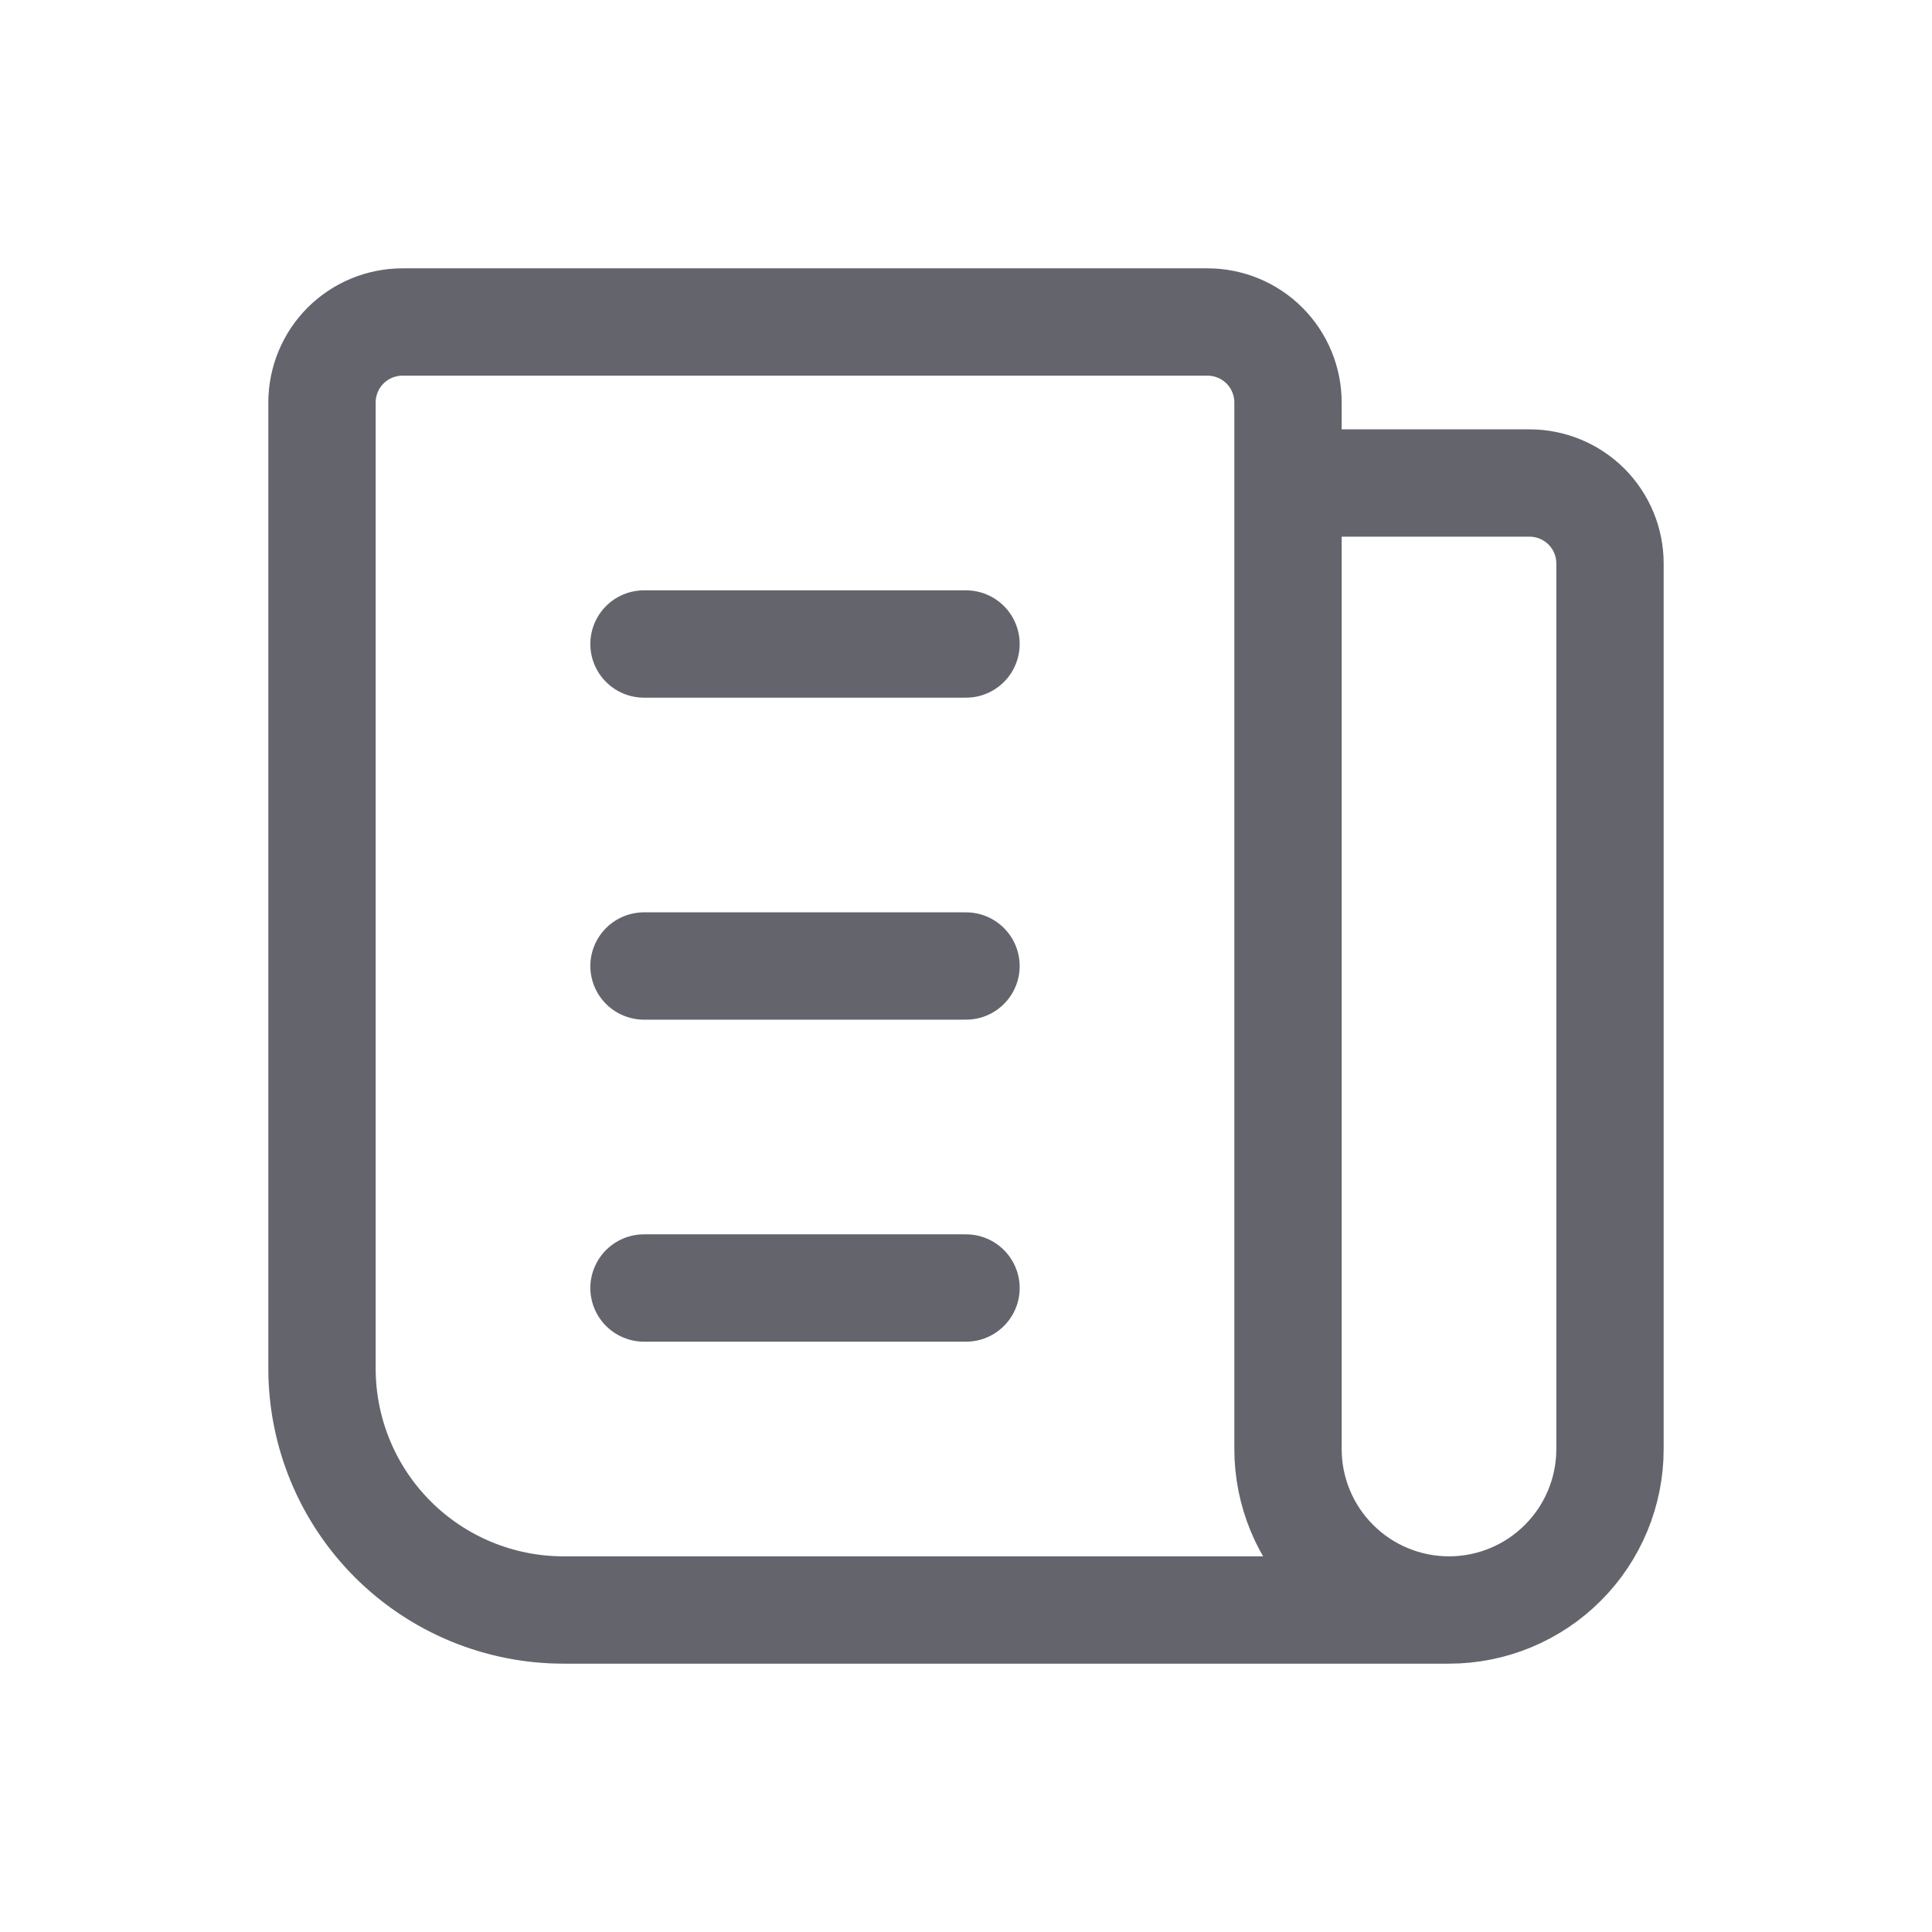
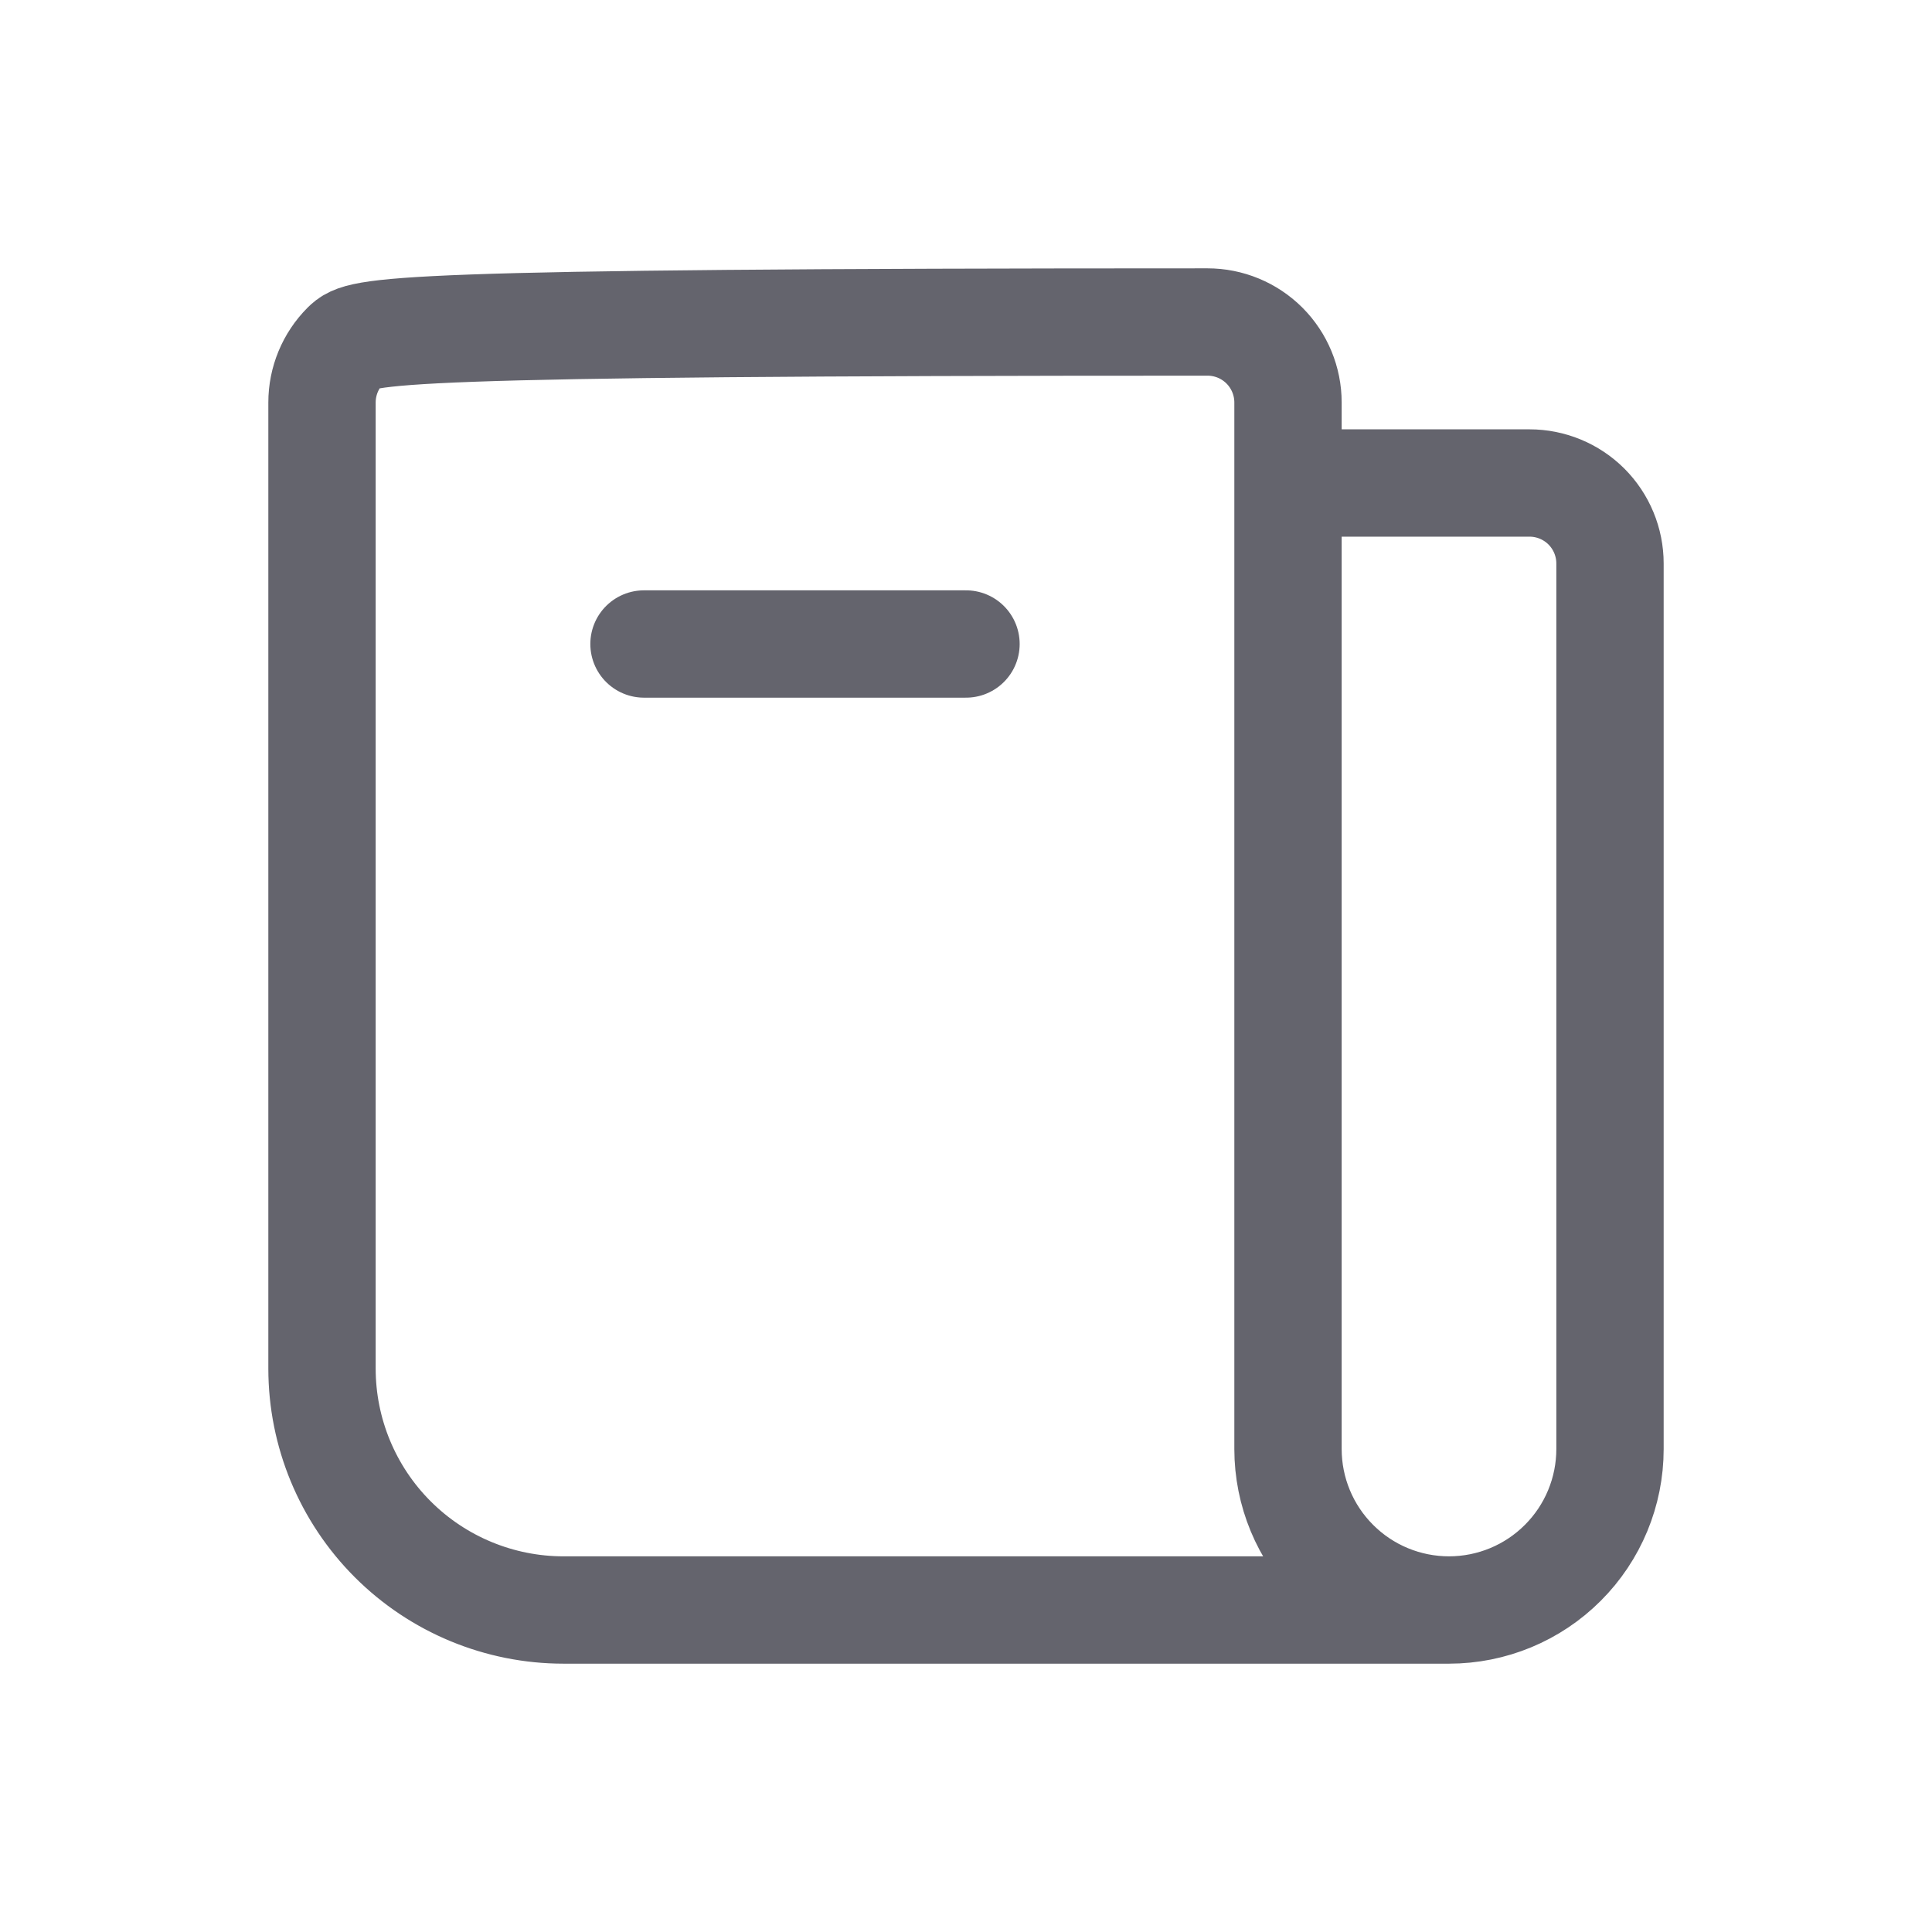
<svg xmlns="http://www.w3.org/2000/svg" width="36" height="36" viewBox="0 0 36 36" fill="none">
-   <path d="M24 9H28.5C28.898 9 29.279 9.158 29.561 9.439C29.842 9.721 30 10.102 30 10.5V27C30 27.796 29.684 28.559 29.121 29.121C28.559 29.684 27.796 30 27 30M27 30C26.204 30 25.441 29.684 24.879 29.121C24.316 28.559 24 27.796 24 27V7.5C24 7.102 23.842 6.721 23.561 6.439C23.279 6.158 22.898 6 22.5 6H7.5C7.102 6 6.721 6.158 6.439 6.439C6.158 6.721 6 7.102 6 7.5V25.5C6 26.694 6.474 27.838 7.318 28.682C8.162 29.526 9.307 30 10.5 30H27Z" stroke="#64646D" stroke-width="2" stroke-linecap="round" stroke-linejoin="round" />
+   <path d="M24 9H28.5C28.898 9 29.279 9.158 29.561 9.439C29.842 9.721 30 10.102 30 10.5V27C30 27.796 29.684 28.559 29.121 29.121C28.559 29.684 27.796 30 27 30M27 30C26.204 30 25.441 29.684 24.879 29.121C24.316 28.559 24 27.796 24 27V7.5C24 7.102 23.842 6.721 23.561 6.439C23.279 6.158 22.898 6 22.5 6C7.102 6 6.721 6.158 6.439 6.439C6.158 6.721 6 7.102 6 7.5V25.5C6 26.694 6.474 27.838 7.318 28.682C8.162 29.526 9.307 30 10.5 30H27Z" stroke="#64646D" stroke-width="2" stroke-linecap="round" stroke-linejoin="round" />
  <path d="M12 12H18" stroke="#64646D" stroke-width="2" stroke-linecap="round" stroke-linejoin="round" />
-   <path d="M12 18H18" stroke="#64646D" stroke-width="2" stroke-linecap="round" stroke-linejoin="round" />
-   <path d="M12 24H18" stroke="#64646D" stroke-width="2" stroke-linecap="round" stroke-linejoin="round" />
</svg>